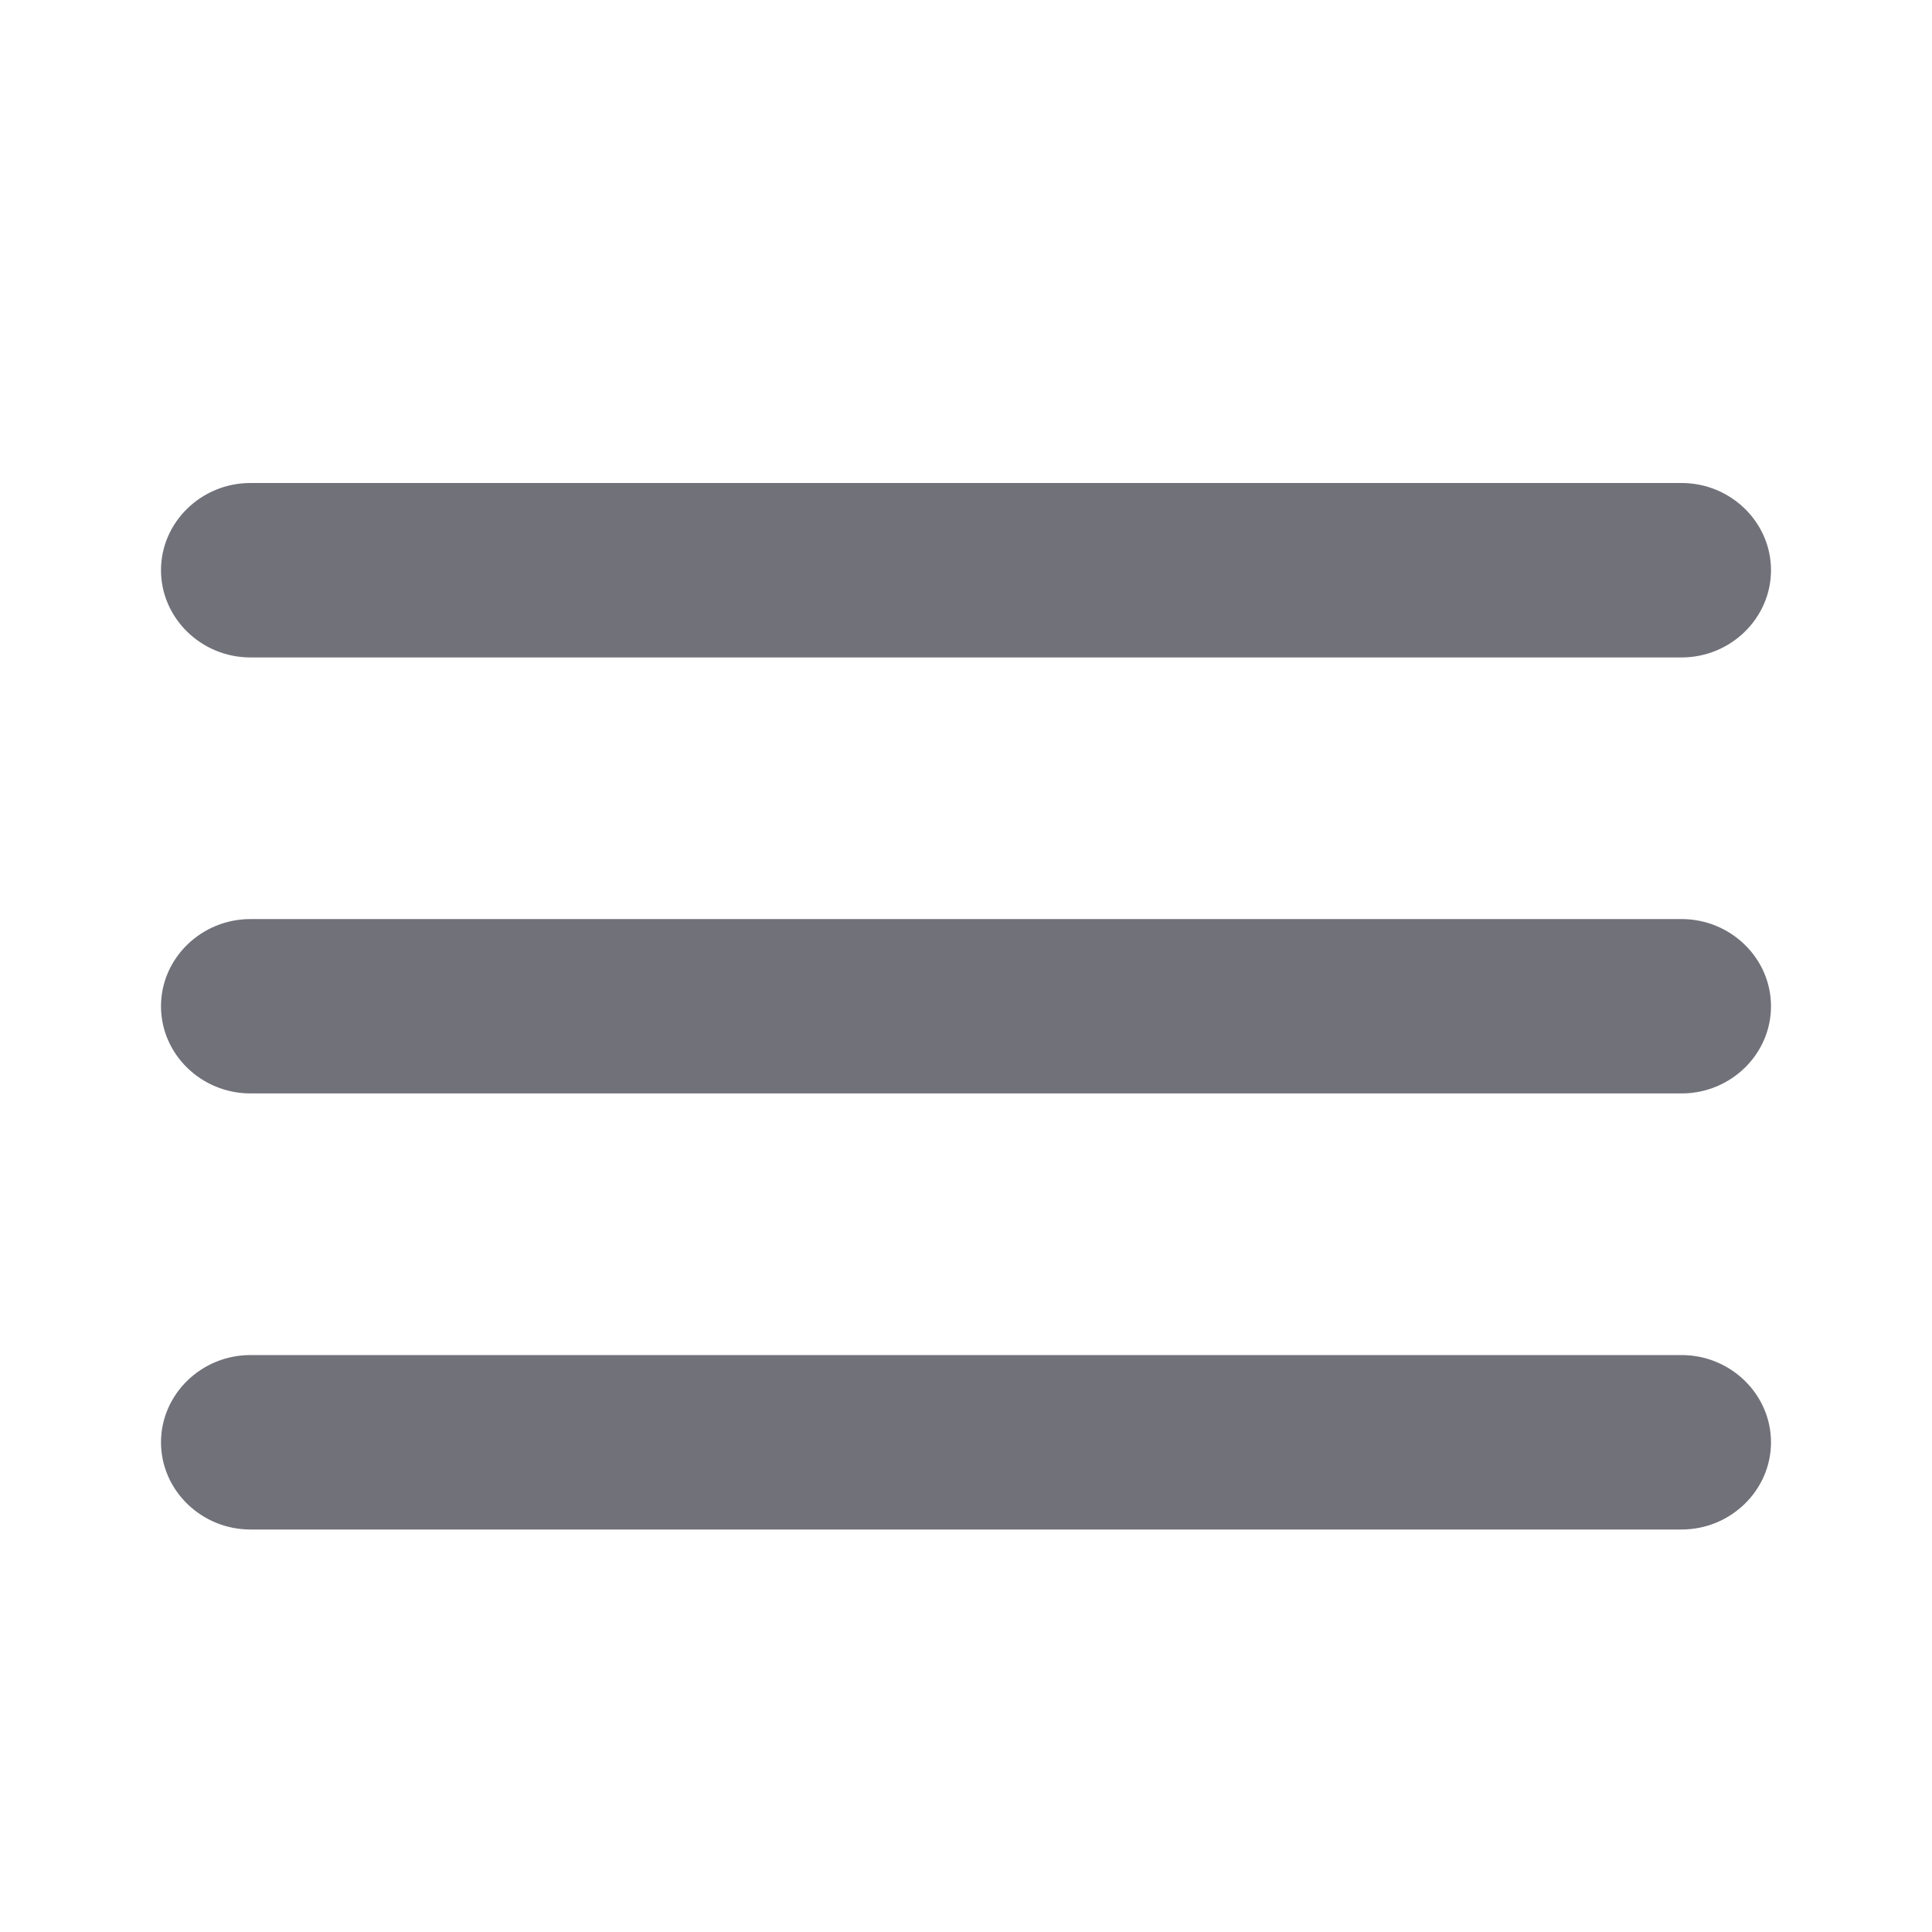
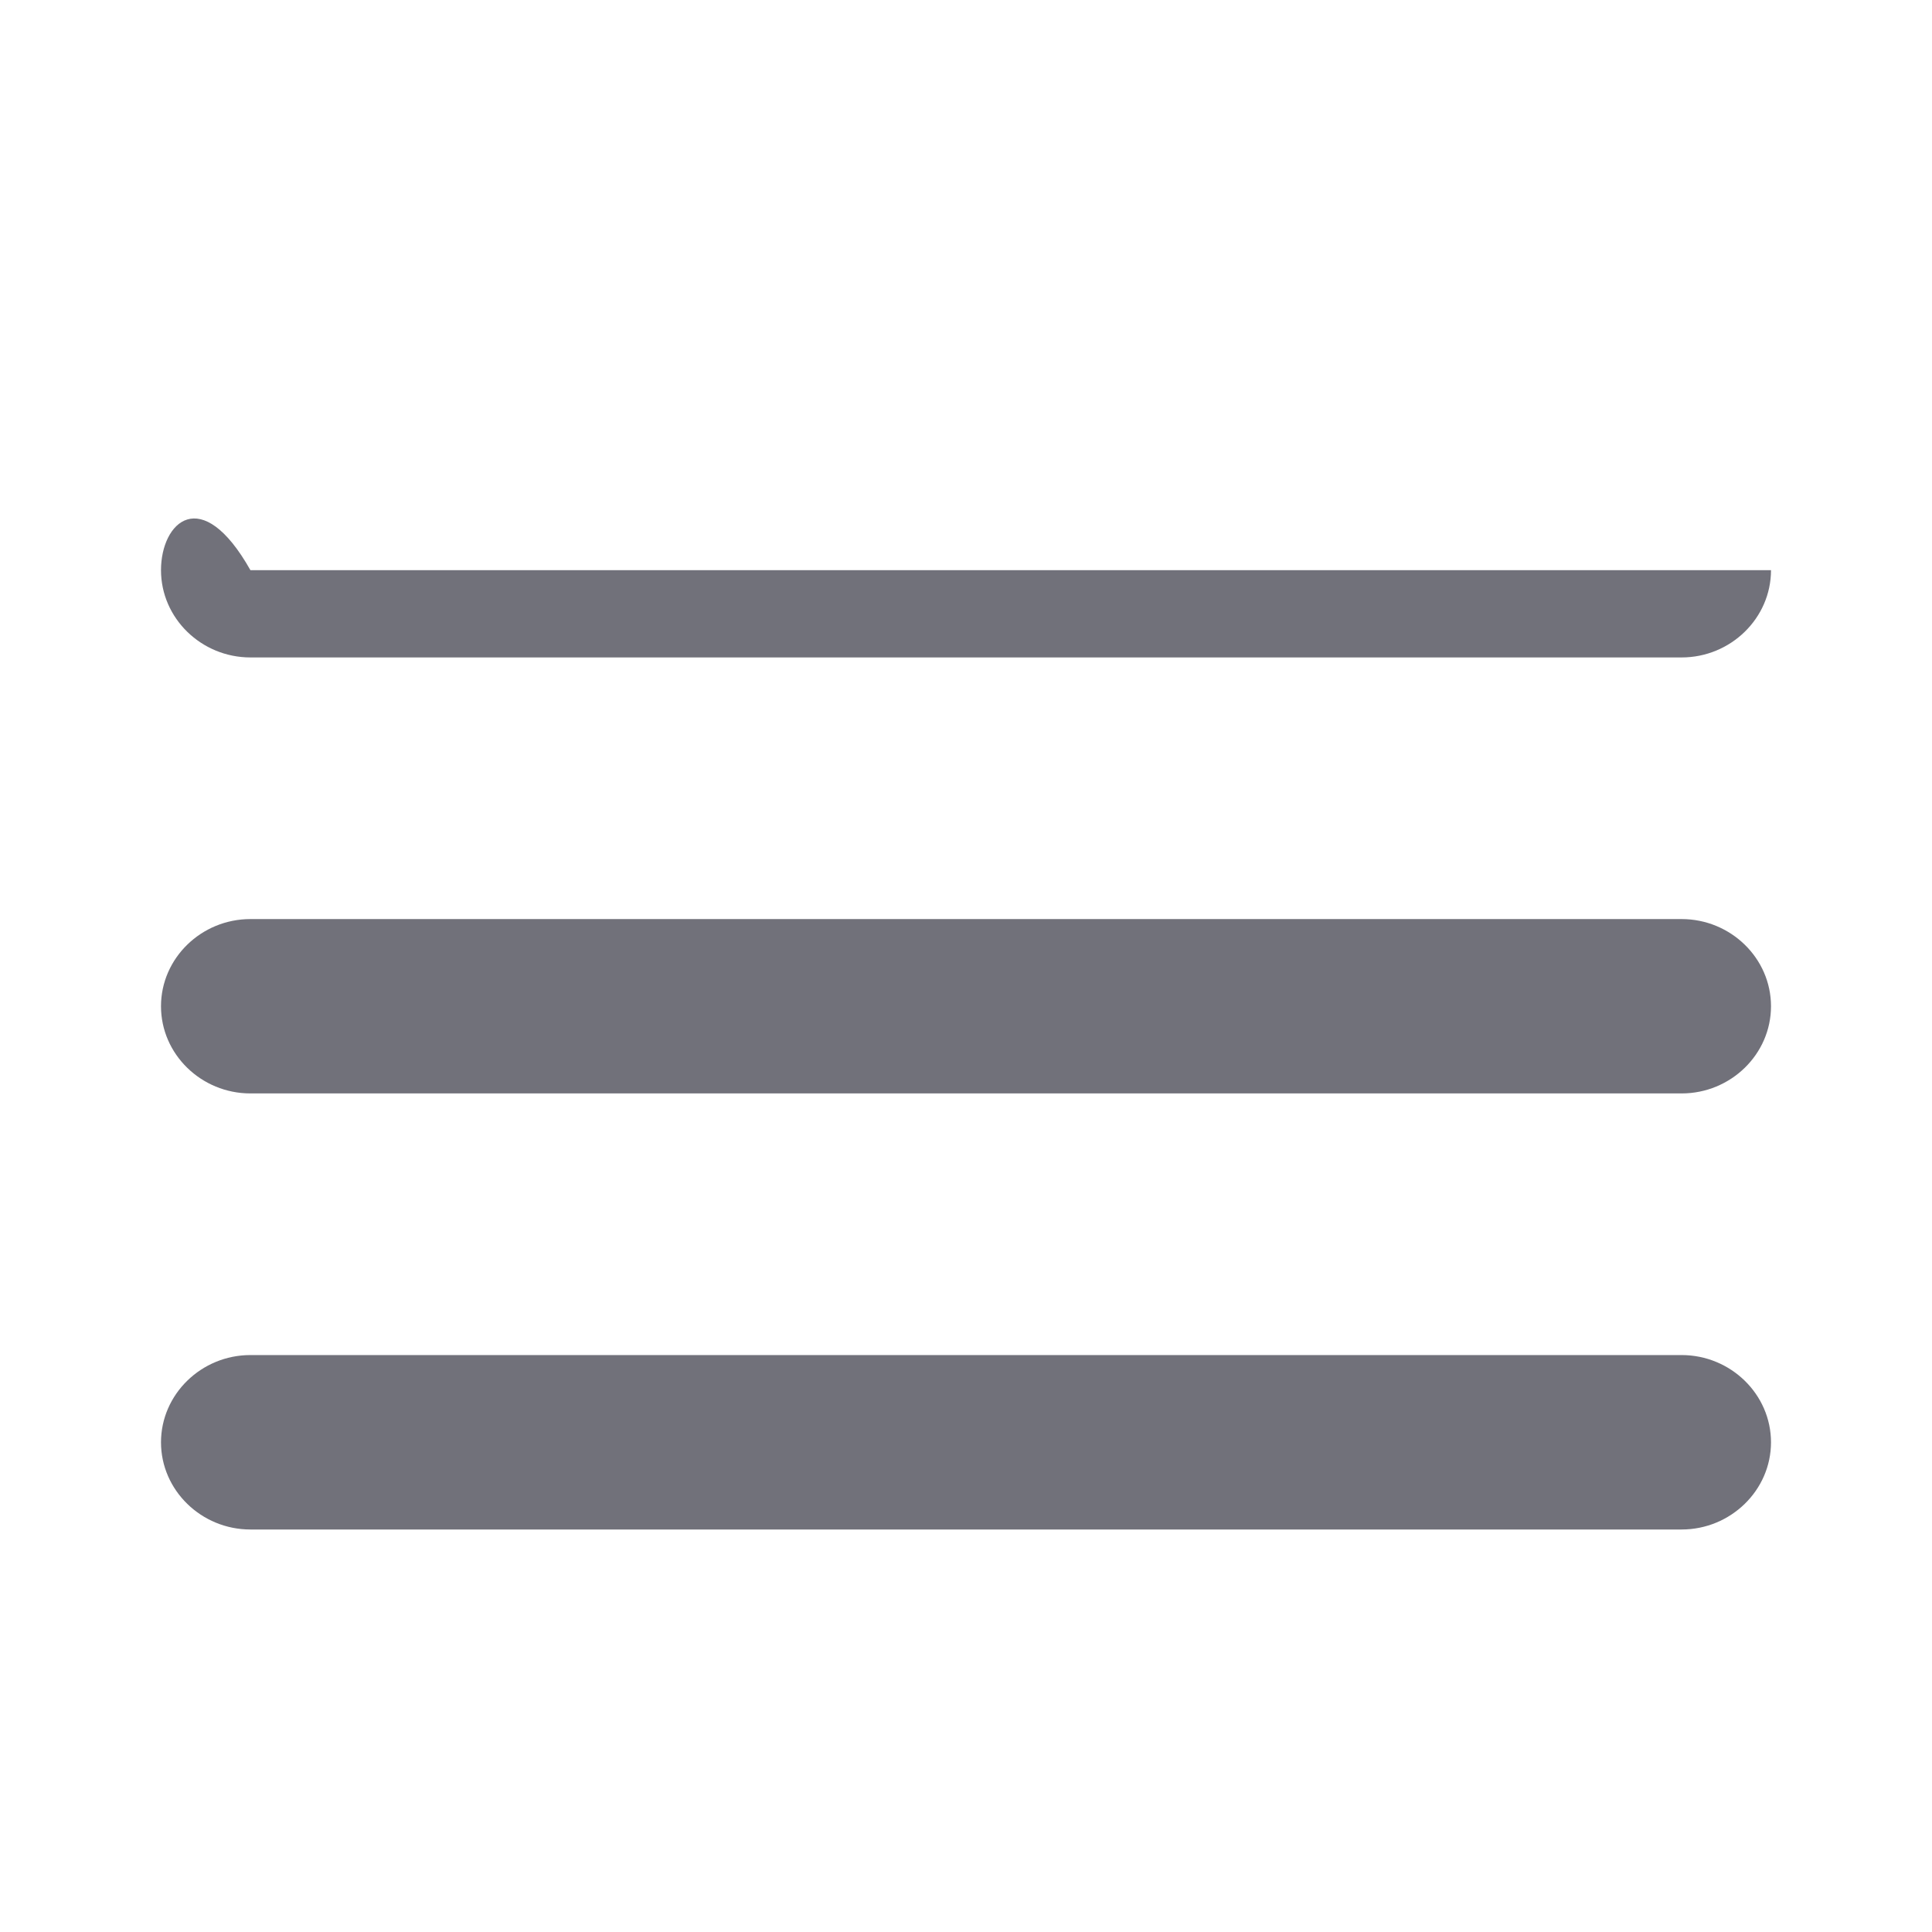
<svg xmlns="http://www.w3.org/2000/svg" width="24" height="24" viewBox="0 0 24 24" fill="none">
  <g id="ic:round-menu">
-     <path id="Vector" d="M3.111 19H20.889C21.5 19 22 18.512 22 17.917C22 17.321 21.5 16.833 20.889 16.833H3.111C2.5 16.833 2 17.321 2 17.917C2 18.512 2.5 19 3.111 19ZM3.111 13.583H20.889C21.5 13.583 22 13.096 22 12.5C22 11.904 21.5 11.417 20.889 11.417H3.111C2.5 11.417 2 11.904 2 12.5C2 13.096 2.5 13.583 3.111 13.583ZM2 7.083C2 7.679 2.5 8.167 3.111 8.167H20.889C21.5 8.167 22 7.679 22 7.083C22 6.487 21.5 6 20.889 6H3.111C2.5 6 2 6.487 2 7.083Z" fill="#71717A" />
+     <path id="Vector" d="M3.111 19H20.889C21.5 19 22 18.512 22 17.917C22 17.321 21.5 16.833 20.889 16.833H3.111C2.5 16.833 2 17.321 2 17.917C2 18.512 2.5 19 3.111 19ZM3.111 13.583H20.889C21.5 13.583 22 13.096 22 12.5C22 11.904 21.5 11.417 20.889 11.417H3.111C2.5 11.417 2 11.904 2 12.5C2 13.096 2.5 13.583 3.111 13.583ZM2 7.083C2 7.679 2.5 8.167 3.111 8.167H20.889C21.5 8.167 22 7.679 22 7.083H3.111C2.5 6 2 6.487 2 7.083Z" fill="#71717A" />
  </g>
</svg>